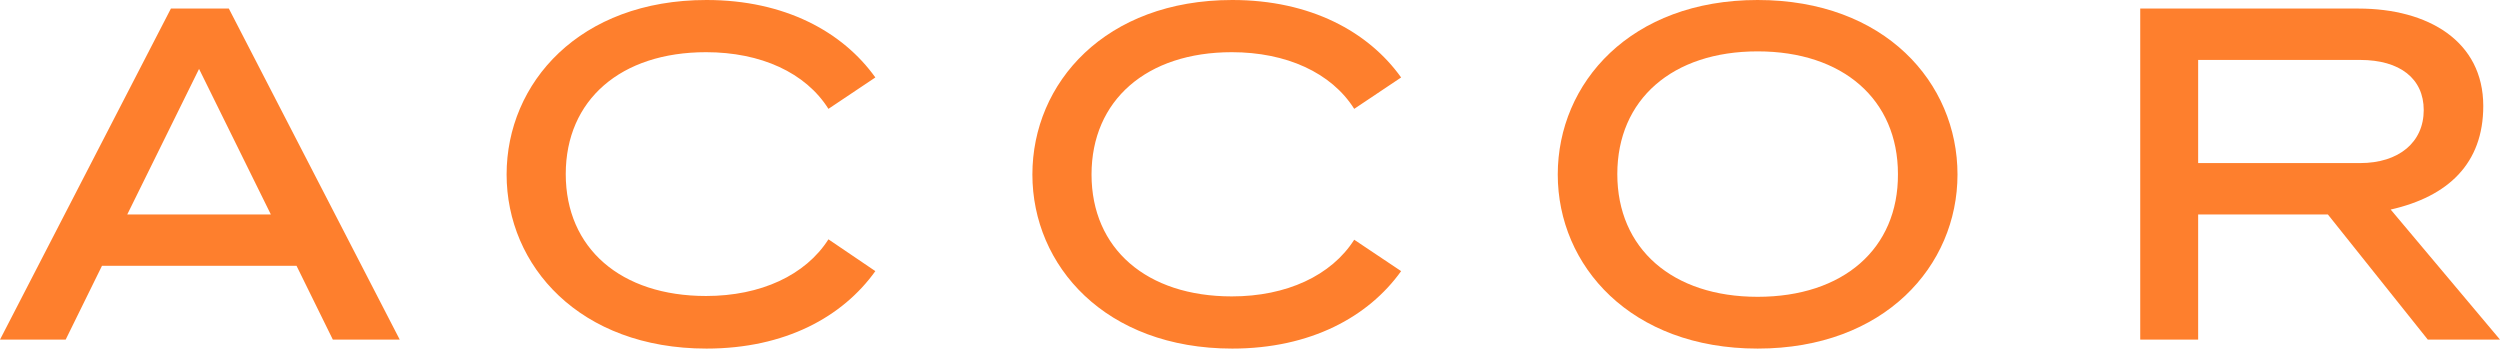
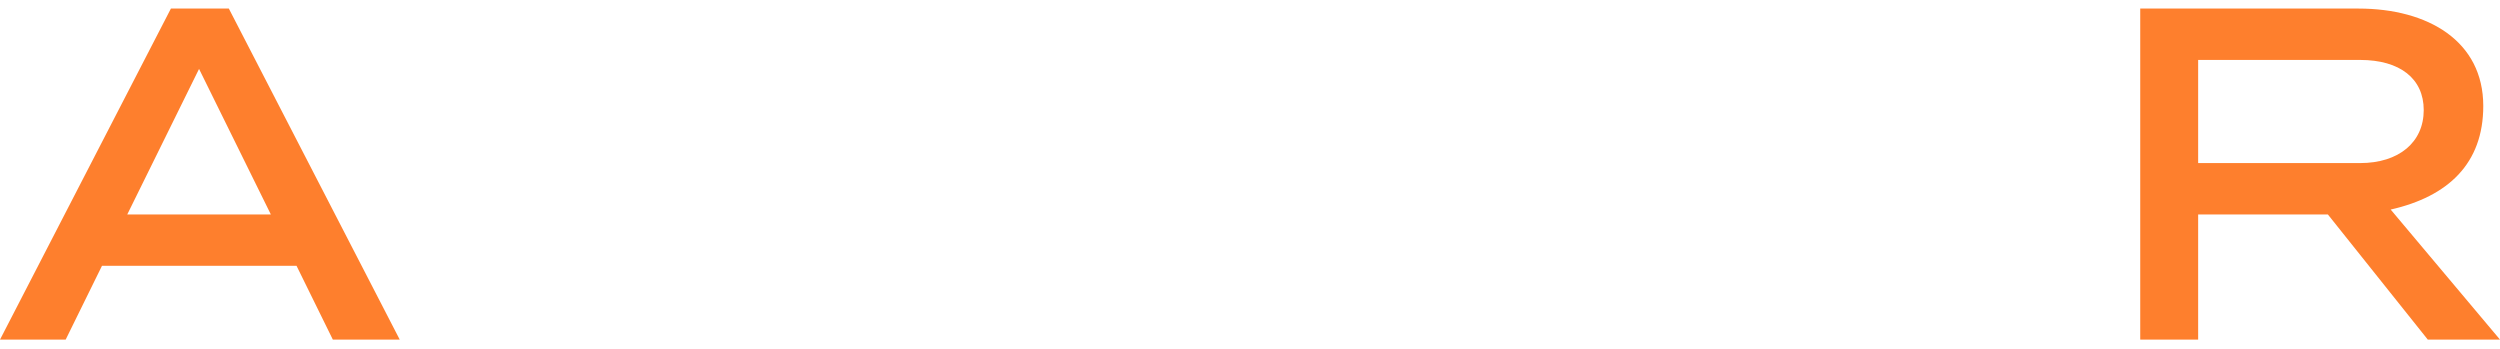
<svg xmlns="http://www.w3.org/2000/svg" width="459" height="64" viewBox="0 0 459 64" fill="none">
-   <path d="M129.634 9.582C139.67 9.582 147.907 13.324 152.101 19.986L160.713 14.222C154.722 5.838 144.088 0 129.709 0C106.418 0 93.013 15.195 93.013 32.038C93.013 48.805 106.418 64 129.709 64C144.163 64 154.722 58.162 160.713 49.778L152.101 43.939C147.907 50.526 139.67 54.344 129.634 54.344C113.982 54.344 103.872 45.586 103.872 31.962C103.872 18.339 113.982 9.582 129.634 9.582Z" fill="#FE7F2D" />
-   <path d="M248.634 19.986C244.441 13.324 236.128 9.582 226.168 9.582C210.515 9.582 200.405 18.414 200.405 32.038C200.405 45.661 210.515 54.419 226.168 54.419C236.203 54.419 244.441 50.601 248.634 44.014L257.247 49.778C251.256 58.162 240.621 64 226.243 64C202.952 64 189.546 48.805 189.546 32.038C189.546 15.195 202.952 0 226.243 0C240.621 0 251.256 5.838 257.247 14.222L248.634 19.986Z" fill="#FE7F2D" />
-   <path fill-rule="evenodd" clip-rule="evenodd" d="M322.701 0C299.41 0 286.004 15.195 286.004 32.038C286.004 48.805 299.41 64 322.701 64C345.991 64 359.396 48.805 359.396 32.038C359.396 15.195 346.066 0 322.701 0ZM322.701 54.494C307.049 54.494 296.938 45.661 296.938 31.962C296.938 18.264 307.049 9.432 322.701 9.432C338.352 9.432 348.463 18.264 348.463 31.962C348.537 45.661 338.427 54.494 322.701 54.494Z" fill="#FE7F2D" />
  <path fill-rule="evenodd" clip-rule="evenodd" d="M459 62.353L438.929 38.475C449.489 36.08 455.929 30.017 455.929 19.462C455.929 7.561 445.819 1.572 433.013 1.572H392.947V62.353H403.581V39.373H427.396L445.744 62.353H459ZM403.581 11.004H433.313C440.652 11.004 444.996 14.447 444.996 20.211C444.996 26.125 440.427 29.942 433.313 29.942H403.581V11.004Z" fill="#FE7F2D" />
  <path fill-rule="evenodd" clip-rule="evenodd" d="M0 62.353L31.379 1.572H42.013L73.392 62.353H61.11L54.445 48.805H18.722L12.057 62.353H0ZM36.546 12.651L23.366 39.373H49.727L36.546 12.651Z" fill="#FE7F2D" />
</svg>